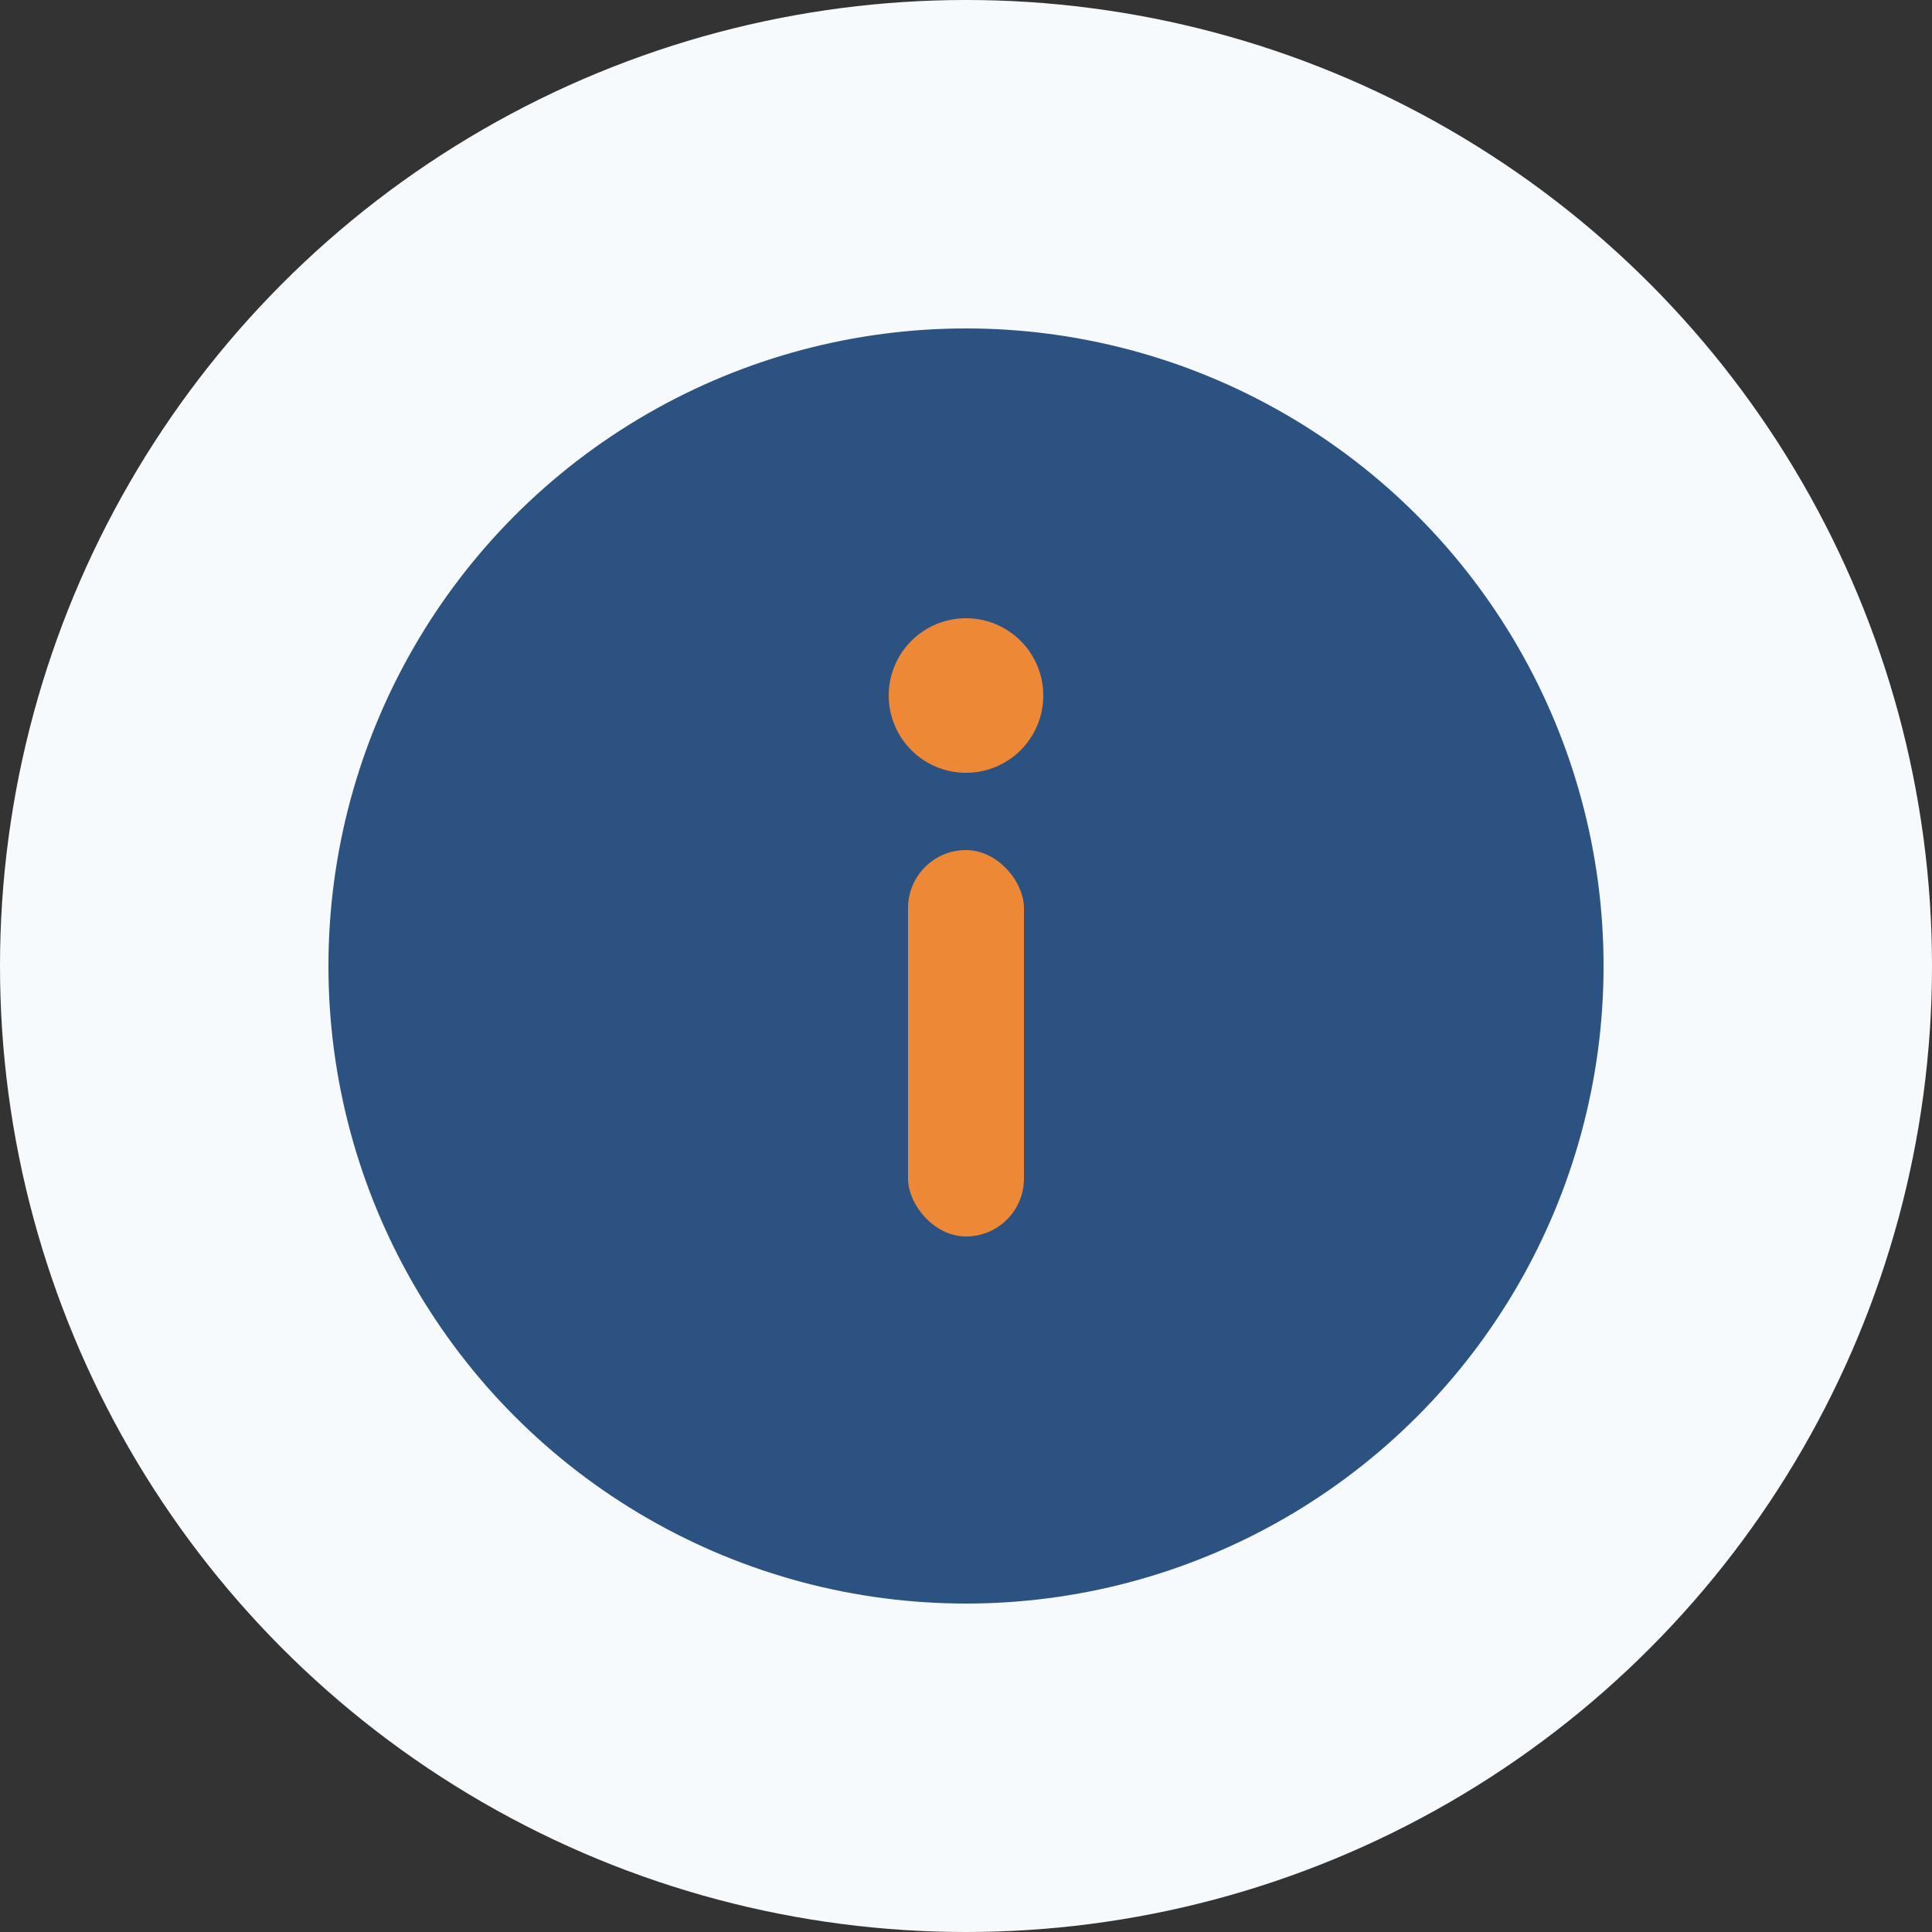
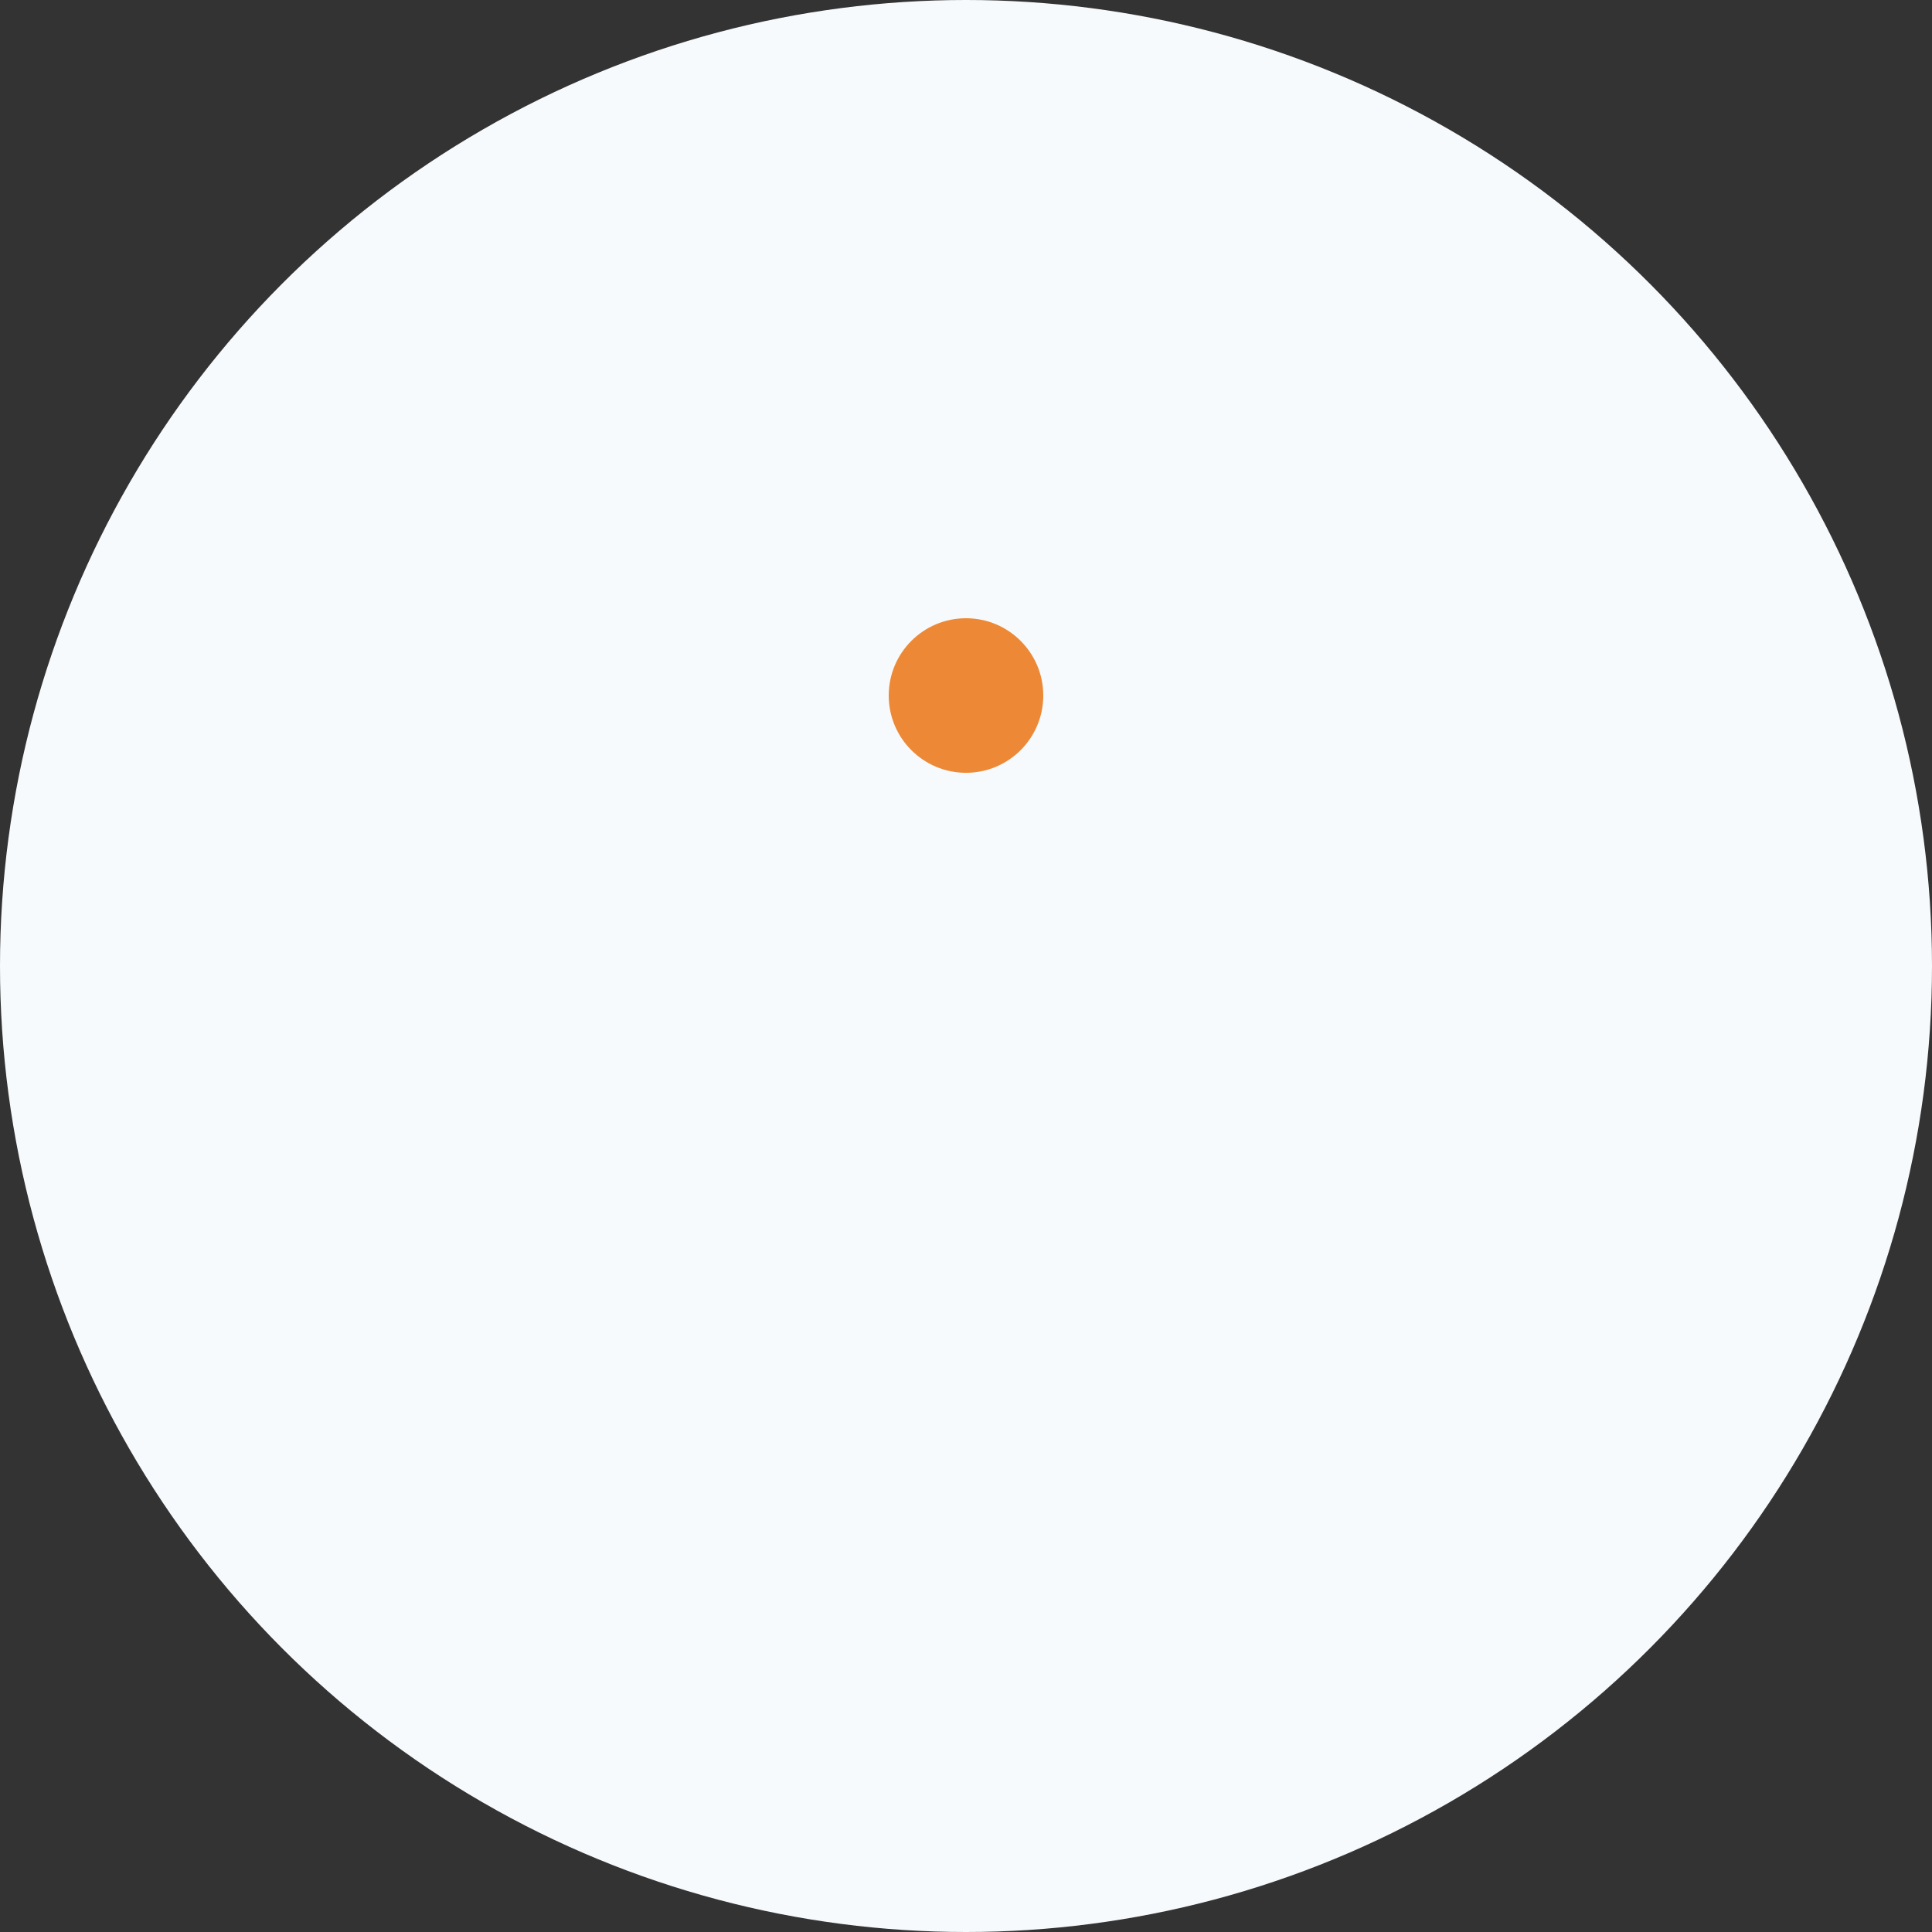
<svg xmlns="http://www.w3.org/2000/svg" width="50" height="50" viewBox="0 0 50 50">
  <rect x="0" y="0" width="50" height="50" fill="#333333" stroke="none" />
  <style>
    .primary { fill: #2c5282; }
    .secondary { fill: #ed8936; }
    .bg-light { fill: #f7fafc; }
  </style>
  <circle class="bg-light" cx="25" cy="25" r="25" />
  <g transform="translate(25, 25)">
-     <circle class="primary" cx="0" cy="0" r="15" fill="none" stroke="#2c5282" stroke-width="3" />
    <circle class="secondary" cx="0" cy="-7" r="2" />
-     <rect class="secondary" x="-1.5" y="-3" width="3" height="10" rx="1.5" />
  </g>
</svg>